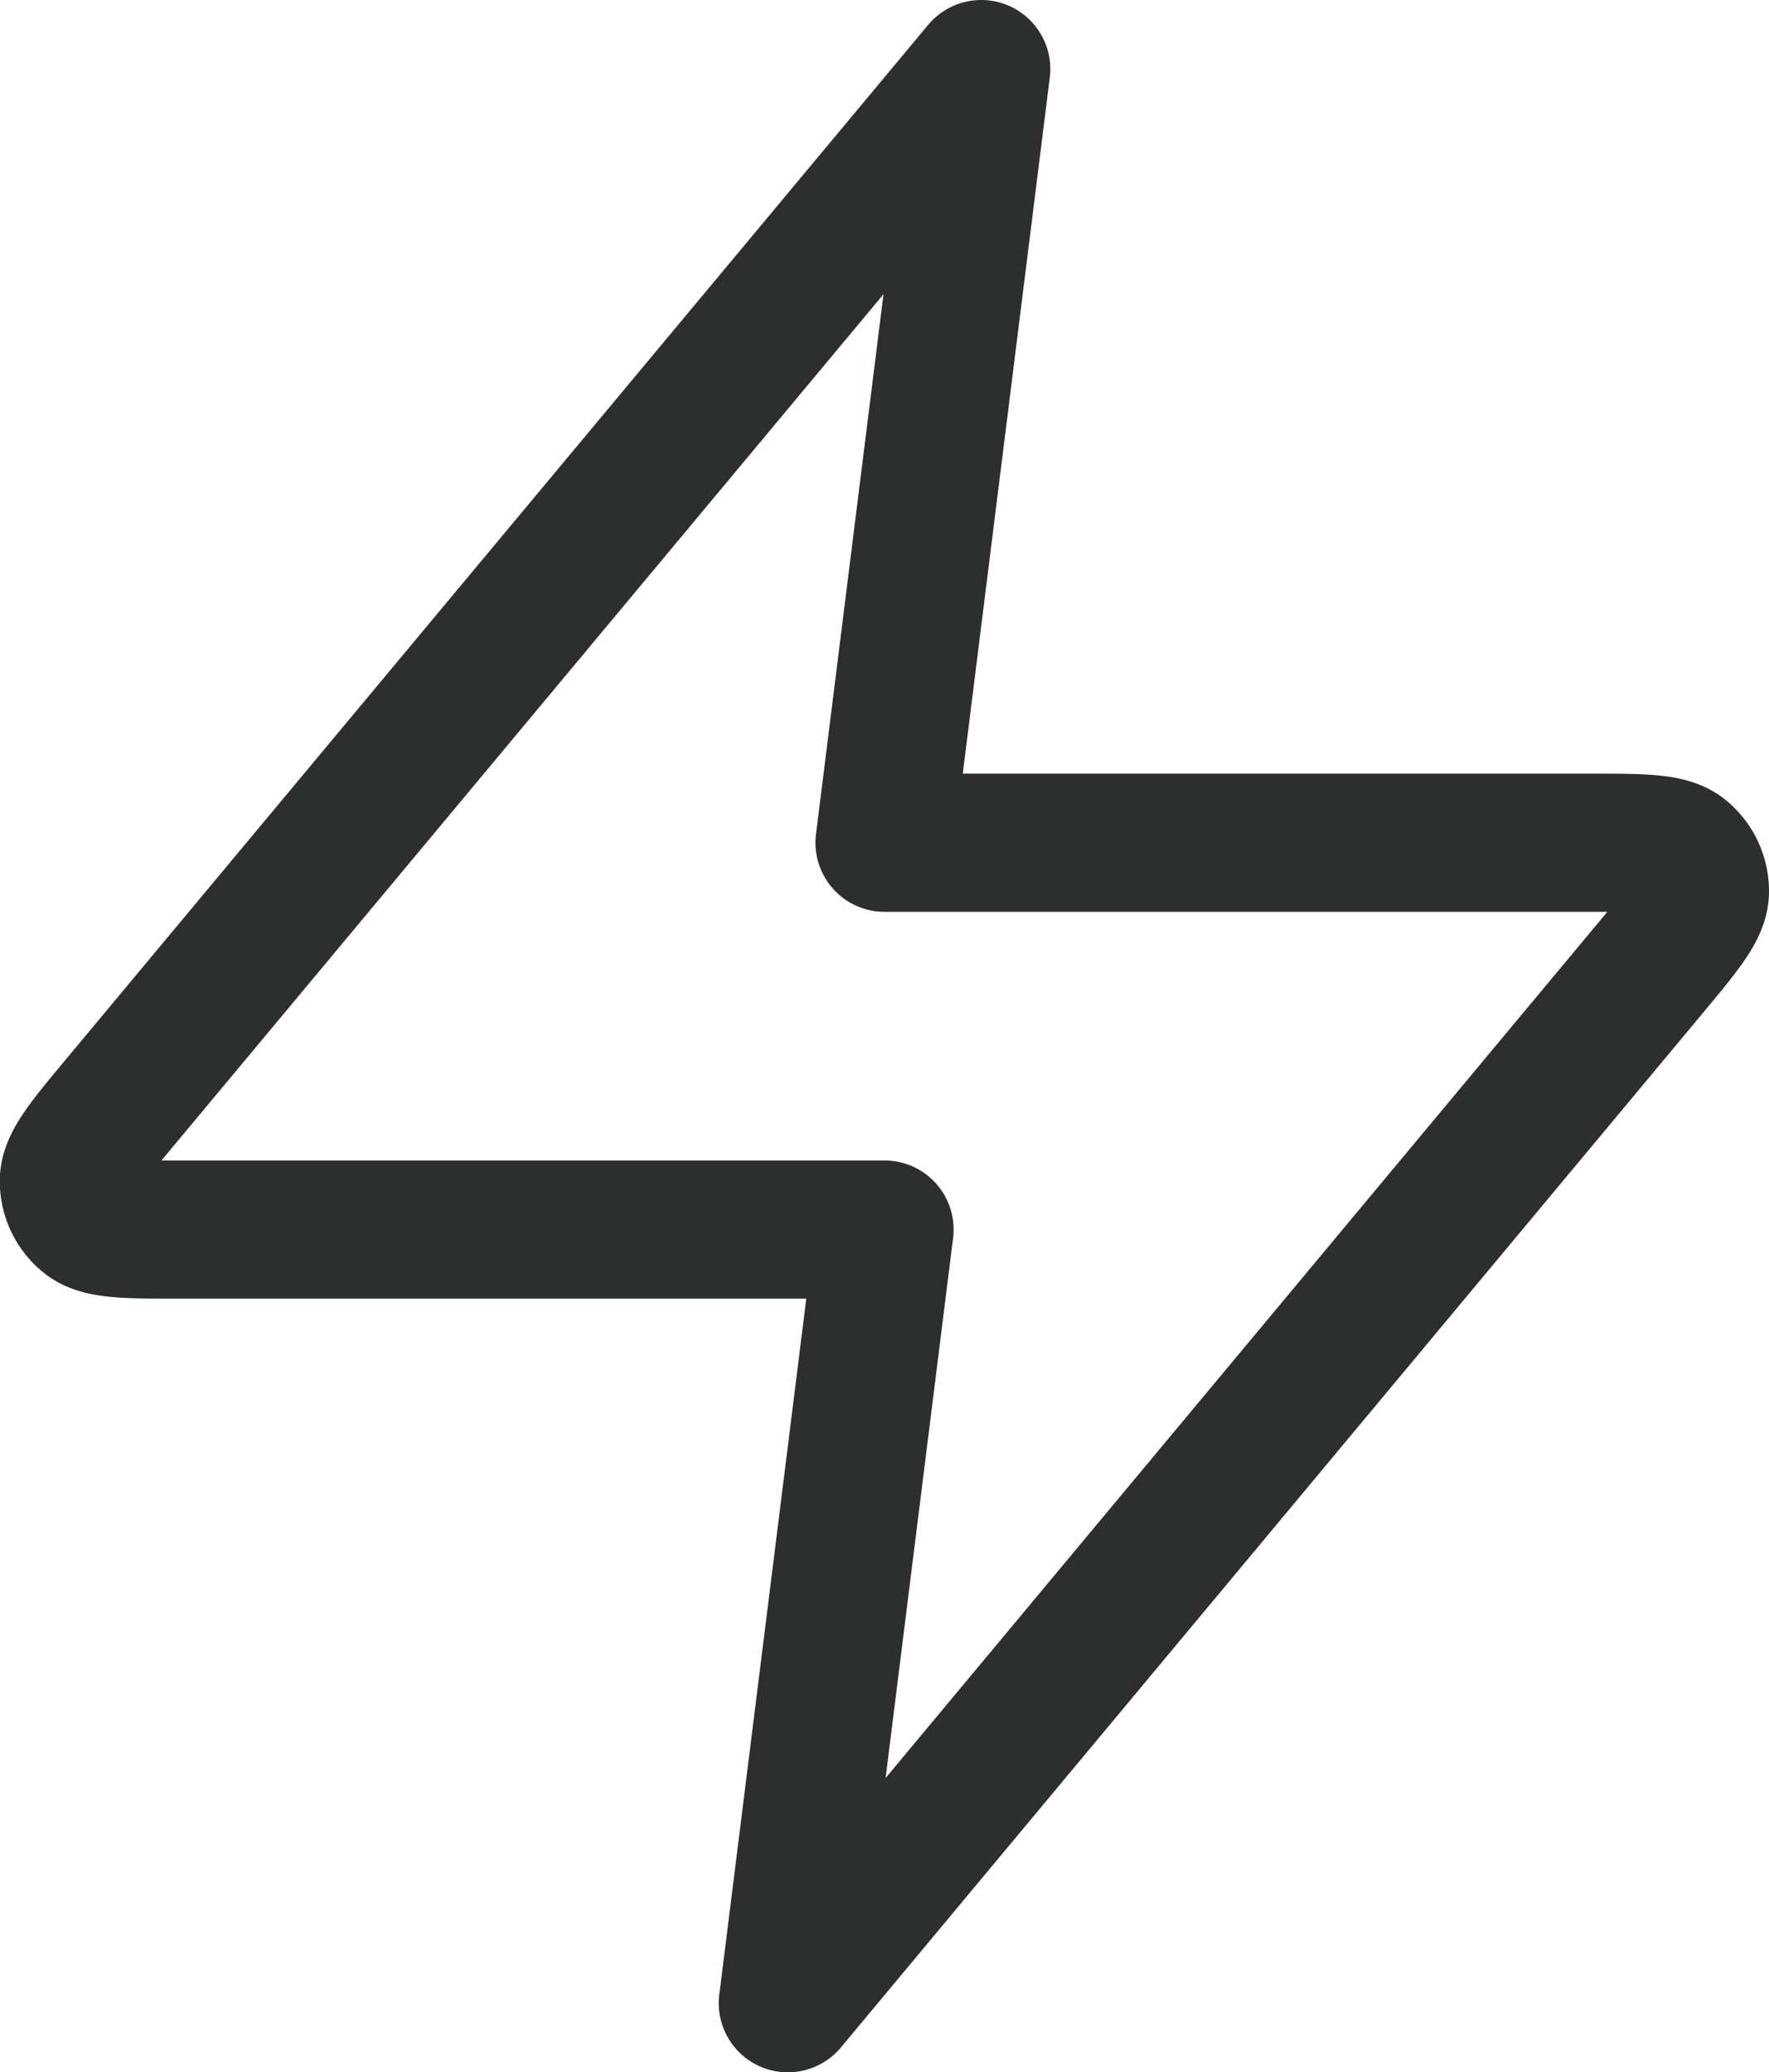
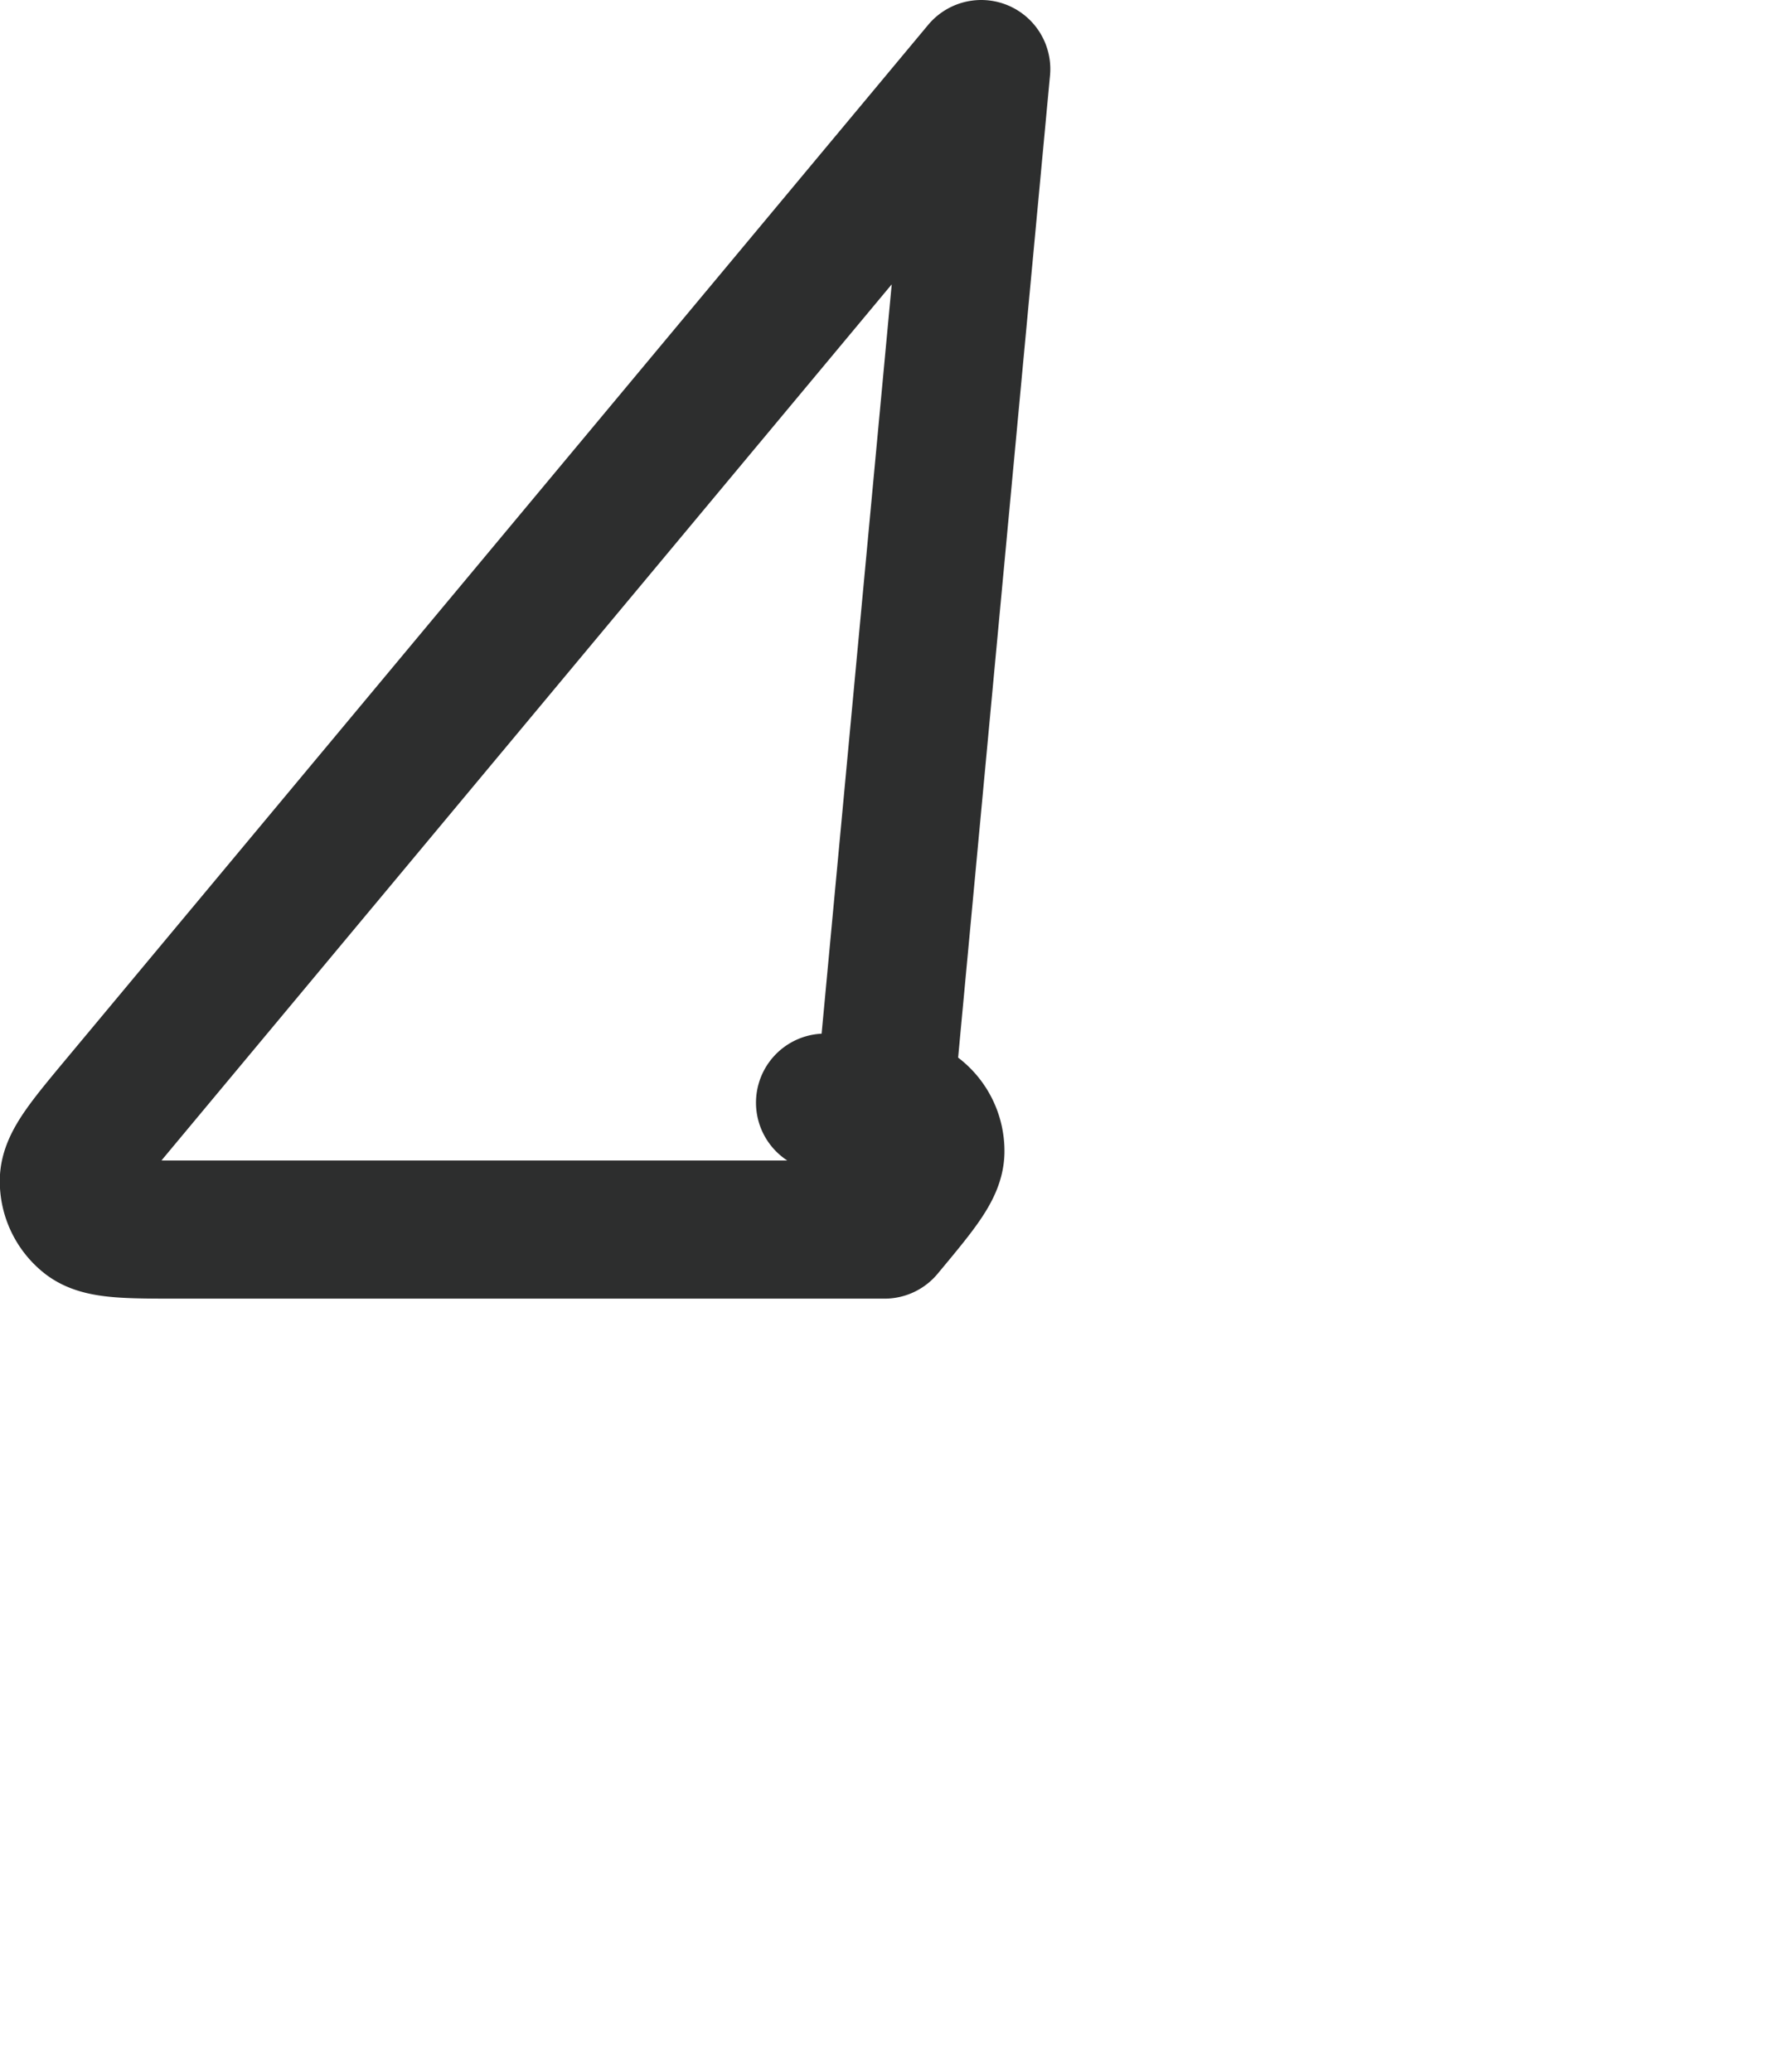
<svg xmlns="http://www.w3.org/2000/svg" width="25.611" height="30" viewBox="0 0 25.611 30">
-   <path id="Path_3116" data-name="Path 3116" d="M16.773,2,4.3,16.963c-.488.586-.732.879-.736,1.126a.7.7,0,0,0,.26.555c.192.156.574.156,1.337.156H15.373L13.973,30,26.442,15.037c.488-.586.732-.879.736-1.126a.7.7,0,0,0-.26-.555c-.193-.156-.574-.156-1.337-.156H15.373Z" transform="translate(-2.567 -1)" fill="none" stroke="#2d2e2e" stroke-linecap="round" stroke-linejoin="round" stroke-width="2" />
+   <path id="Path_3116" data-name="Path 3116" d="M16.773,2,4.3,16.963c-.488.586-.732.879-.736,1.126a.7.7,0,0,0,.26.555c.192.156.574.156,1.337.156H15.373c.488-.586.732-.879.736-1.126a.7.7,0,0,0-.26-.555c-.193-.156-.574-.156-1.337-.156H15.373Z" transform="translate(-2.567 -1)" fill="none" stroke="#2d2e2e" stroke-linecap="round" stroke-linejoin="round" stroke-width="2" />
</svg>